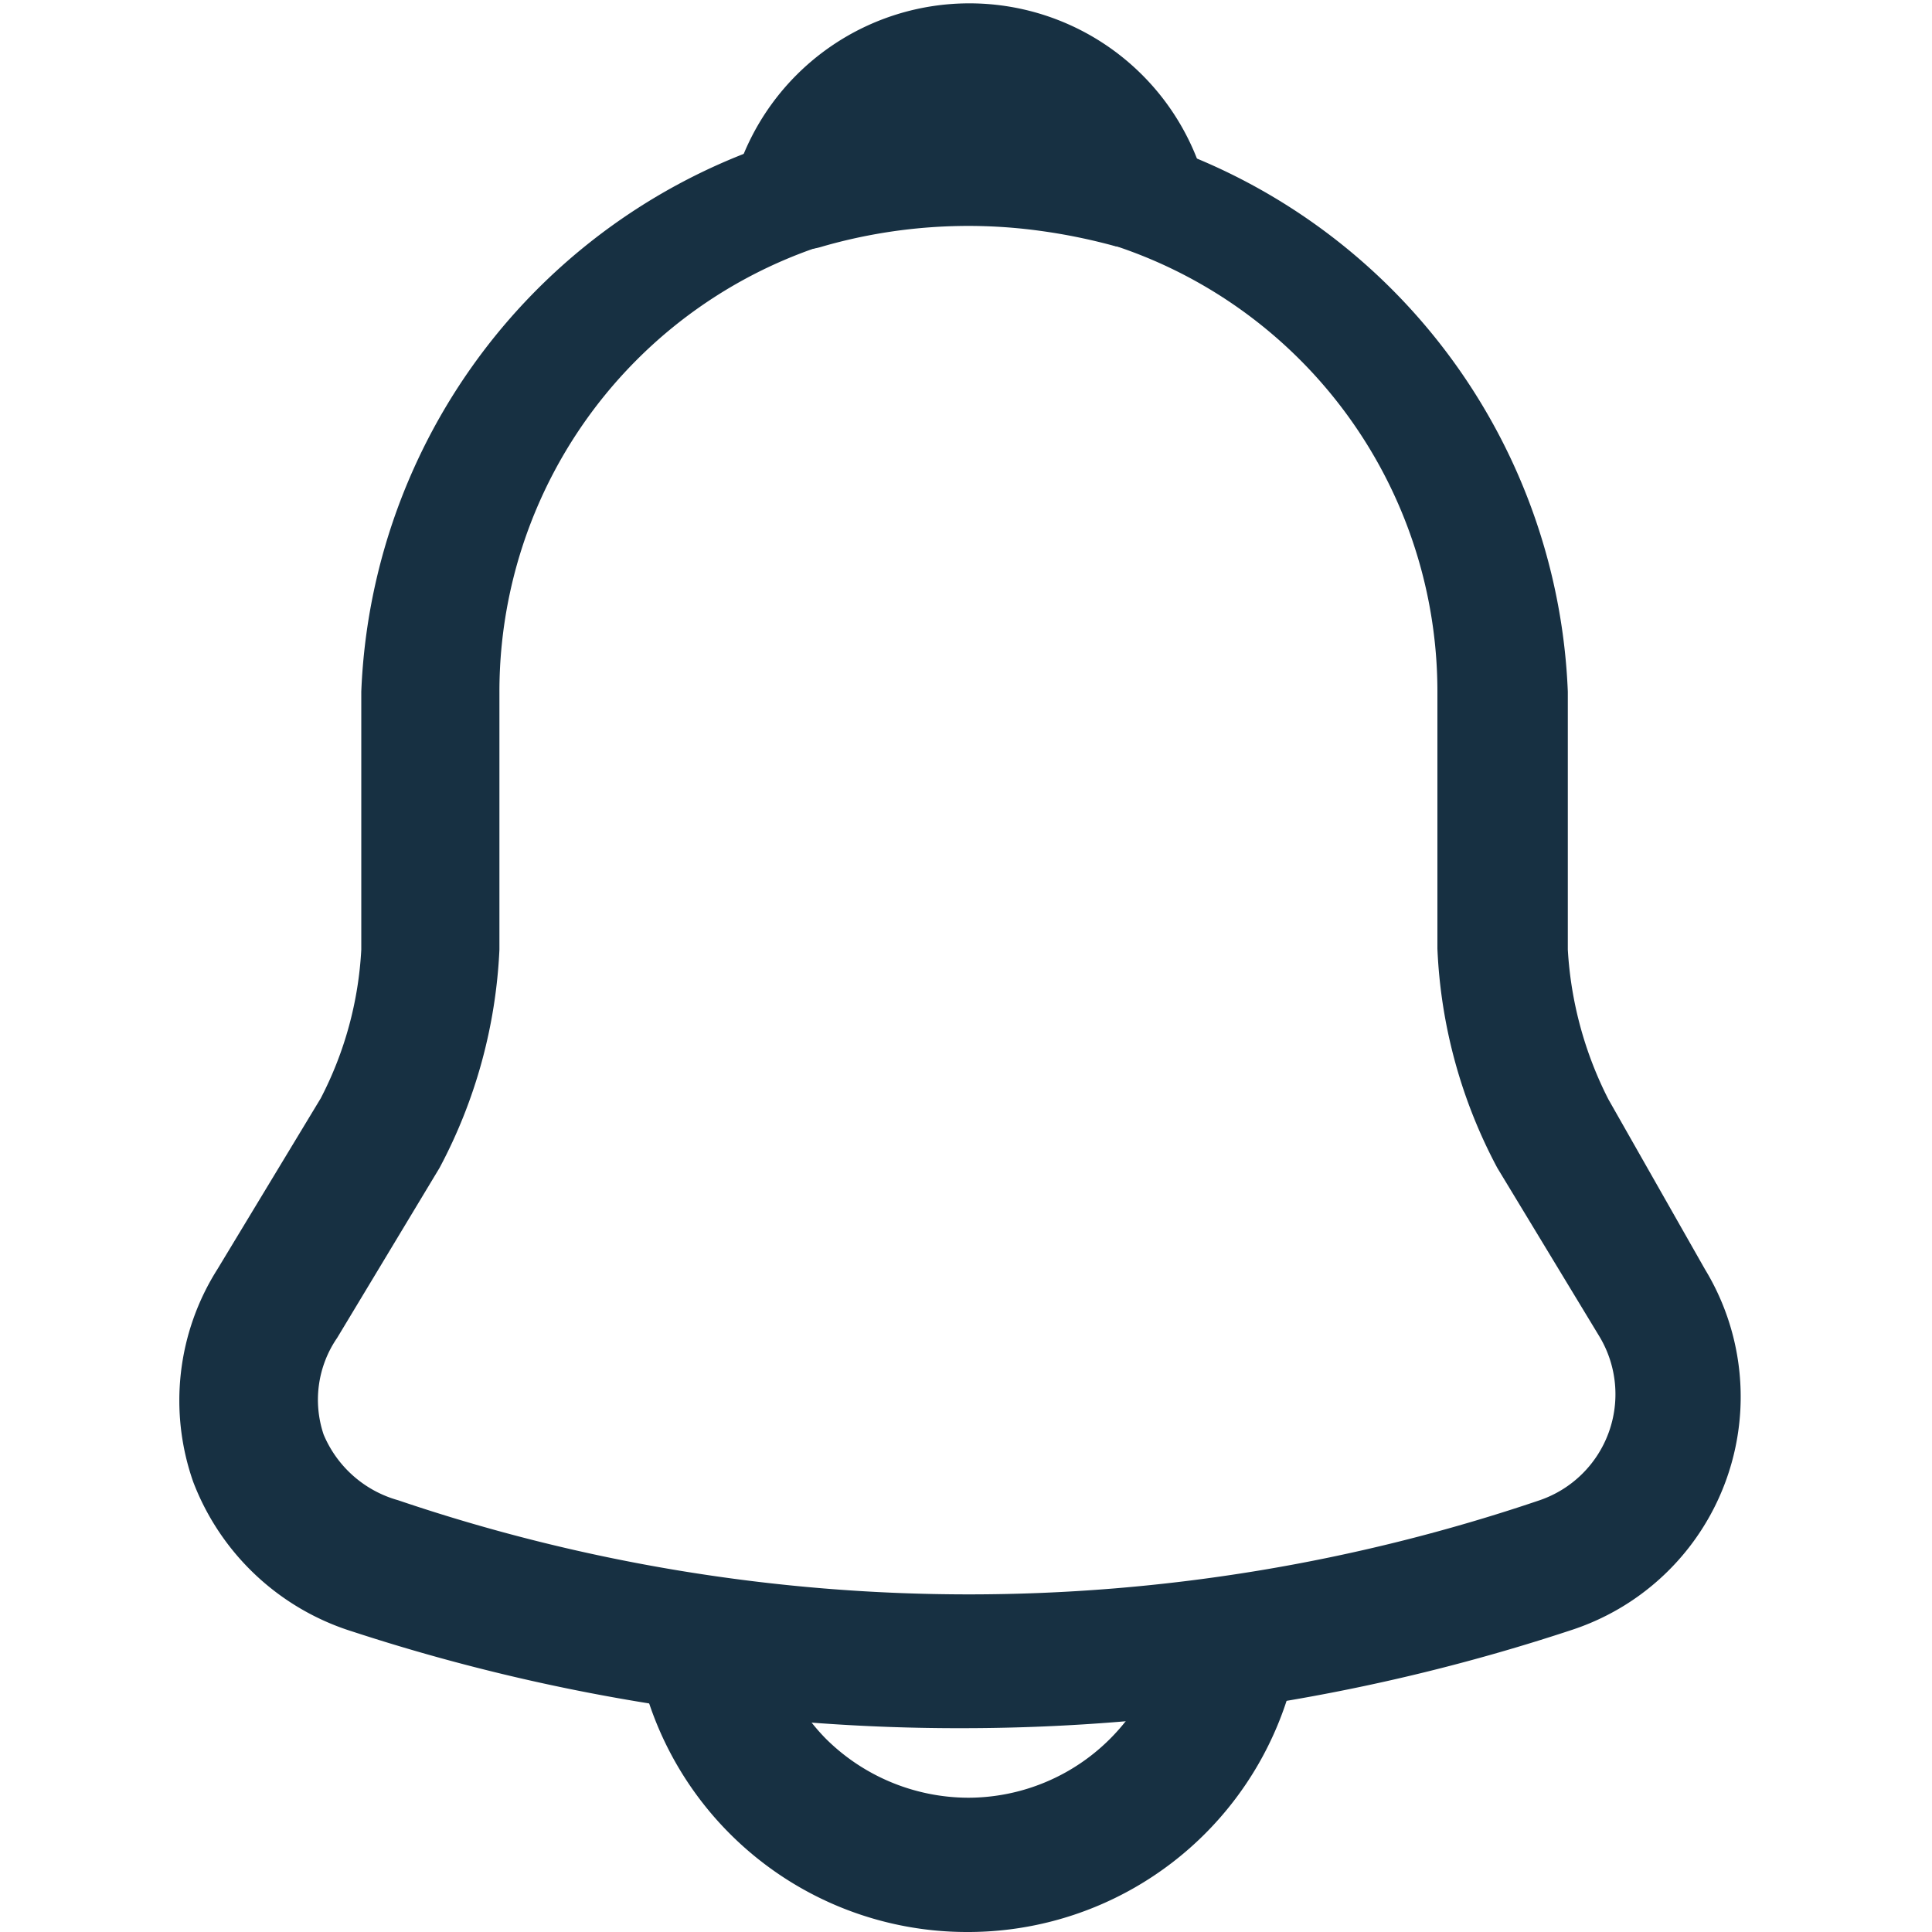
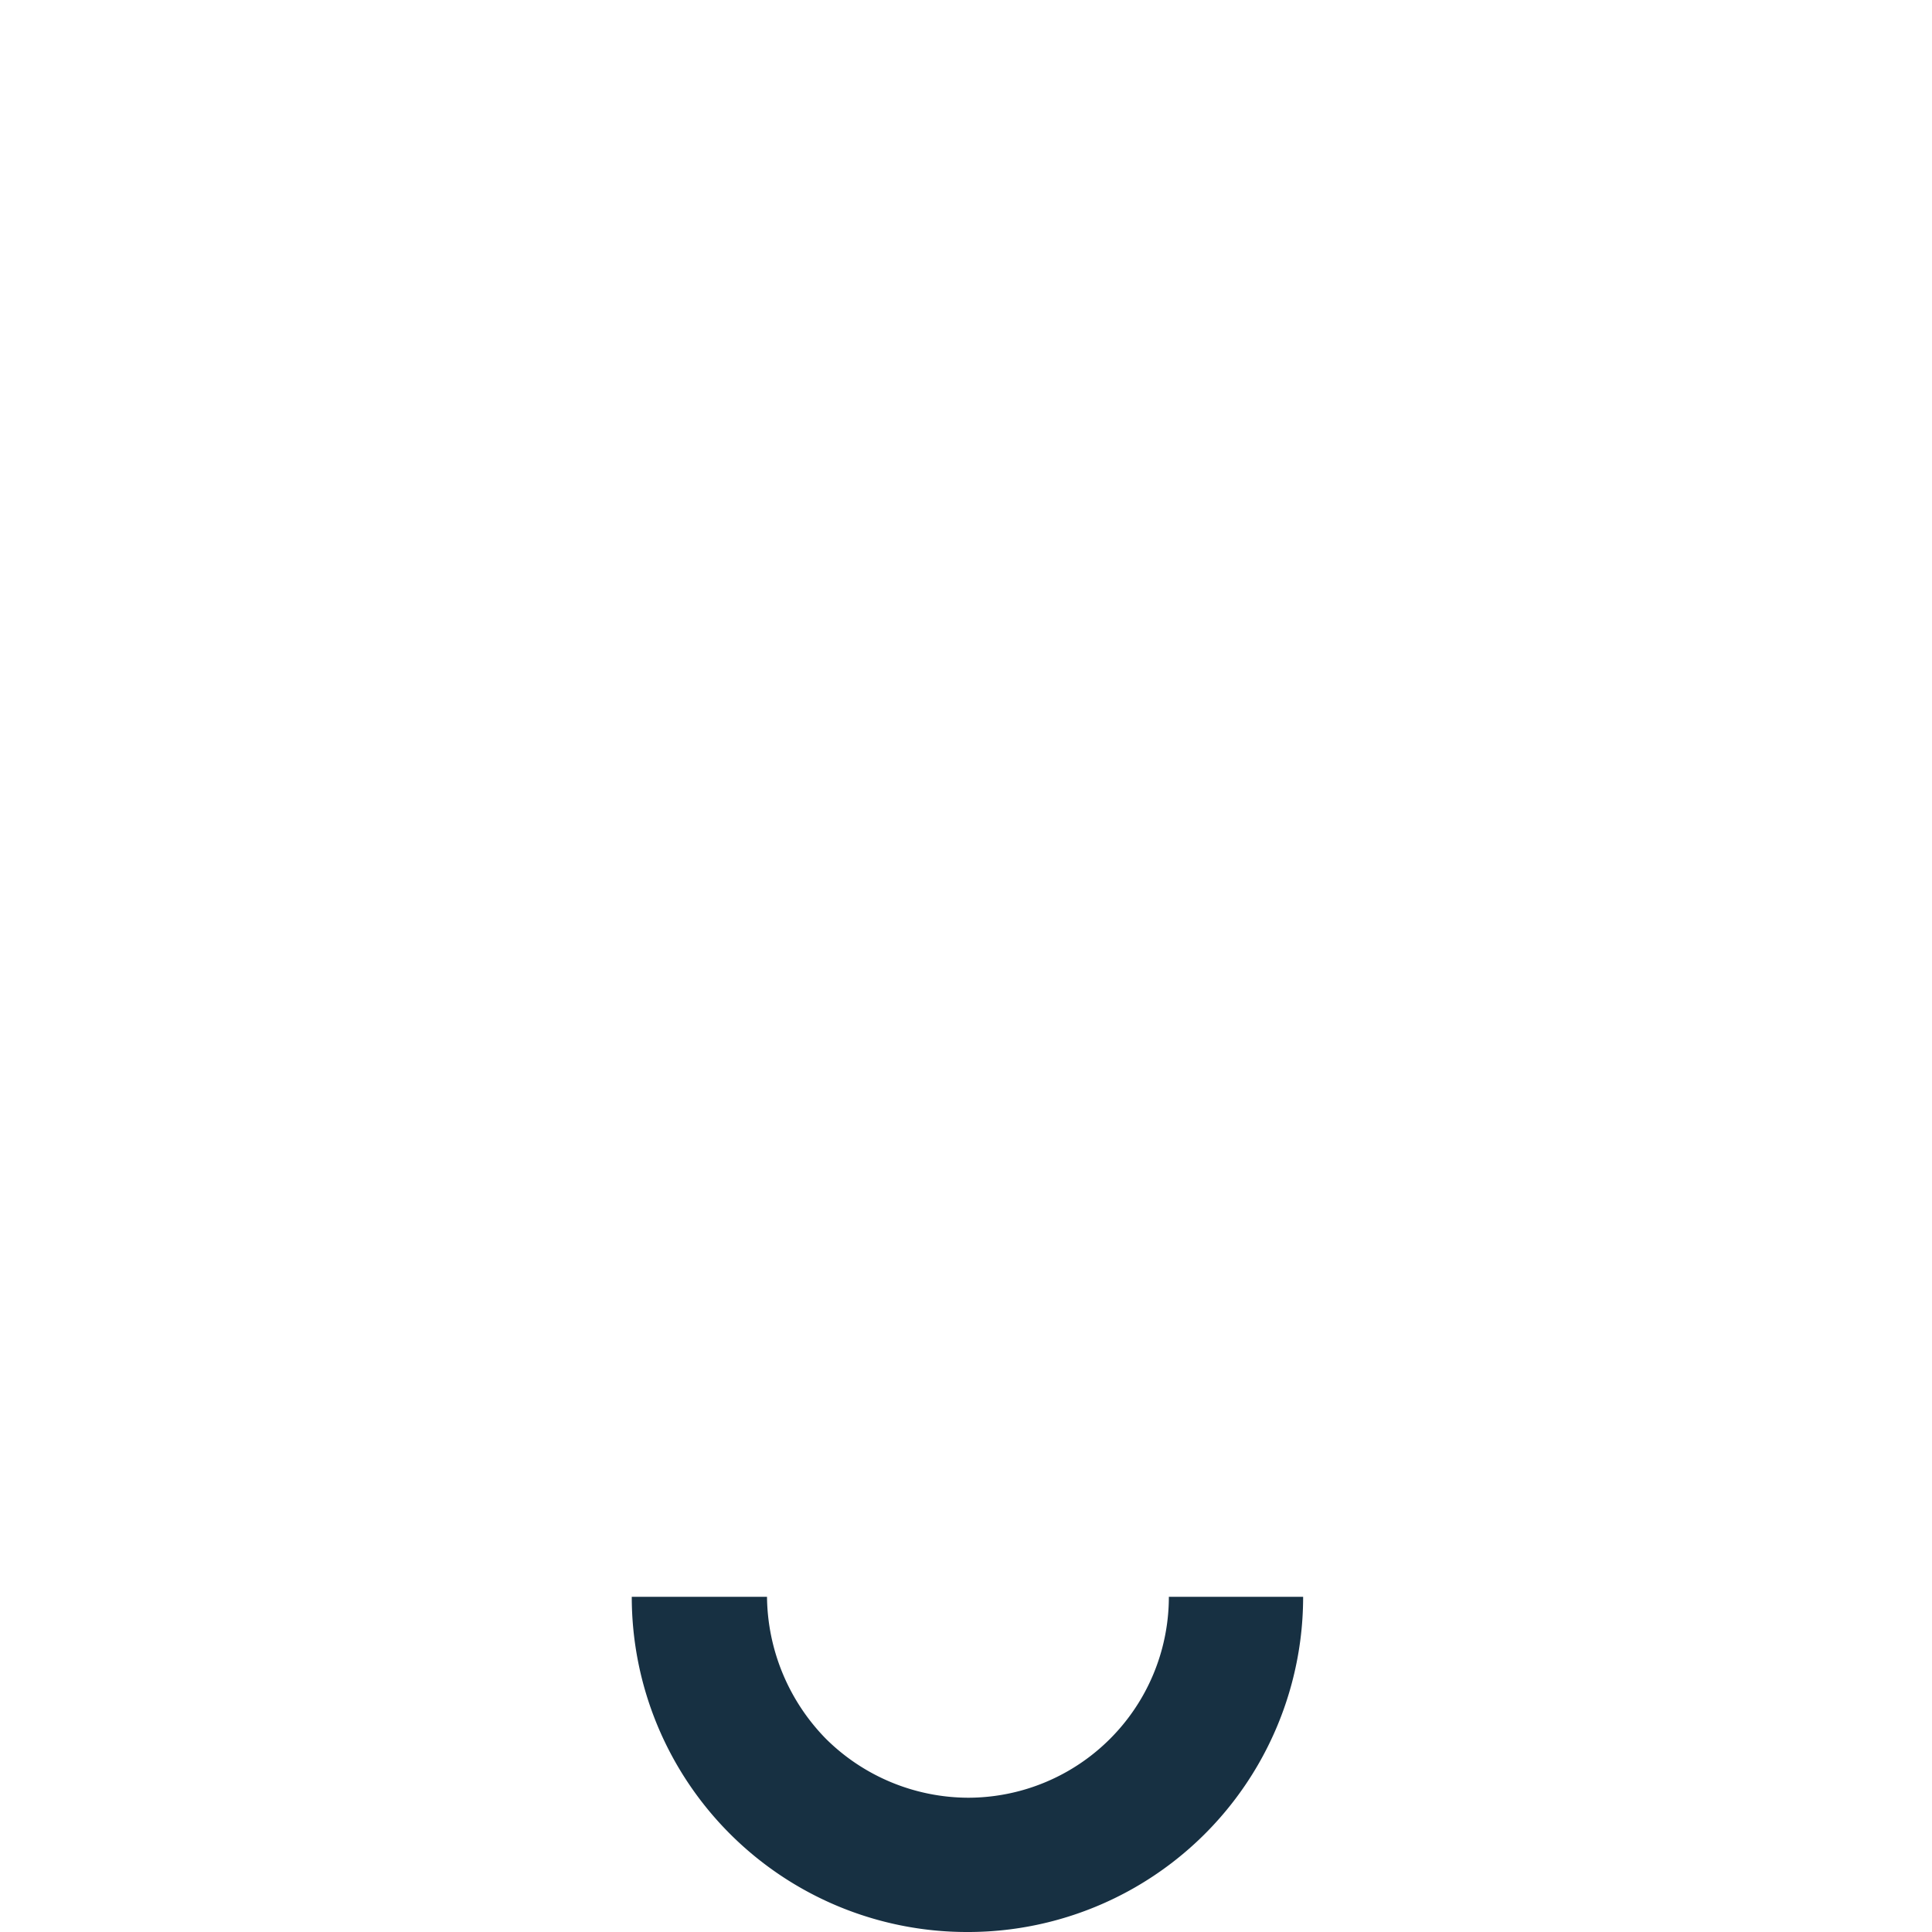
<svg xmlns="http://www.w3.org/2000/svg" id="Layer_1" data-name="Layer 1" viewBox="0 0 20 20">
  <defs>
    <style>.cls-1{fill:#173042;}</style>
  </defs>
-   <path class="cls-1" d="M10,17.89a20.19,20.19,0,0,1-6.35-1A2.59,2.59,0,0,1,2,15.34a2.54,2.54,0,0,1,.25-2.2l1.07-1.77a3.77,3.77,0,0,0,.42-1.54V7.16a6.25,6.25,0,0,1,12.49,0V9.83a3.9,3.9,0,0,0,.42,1.55l1,1.76a2.54,2.54,0,0,1-1.37,3.73A20.1,20.1,0,0,1,10,17.89ZM10,2.3A4.86,4.86,0,0,0,5.17,7.16V9.83a5.31,5.31,0,0,1-.62,2.26L3.49,13.85a1.13,1.13,0,0,0-.14,1,1.18,1.18,0,0,0,.77.68,18.4,18.4,0,0,0,11.82,0,1.16,1.16,0,0,0,.62-1.69L15.5,12.09a5.29,5.29,0,0,1-.62-2.27V7.16A4.86,4.86,0,0,0,10,2.3Z" />
-   <path class="cls-1" d="M11.74,2.55a.63.63,0,0,1-.19,0,6,6,0,0,0-.78-.16,5.46,5.46,0,0,0-2.25.16.69.69,0,0,1-.72-.19.67.67,0,0,1-.12-.72,2.53,2.53,0,0,1,4.71,0,.68.68,0,0,1-.65.94Z" />
  <path class="cls-1" d="M10,20a3.47,3.47,0,0,1-3.46-3.47H7.94A2.13,2.13,0,0,0,8.55,18a2.1,2.1,0,0,0,1.47.61,2.08,2.08,0,0,0,2.08-2.08h1.39A3.47,3.47,0,0,1,10,20Z" />
</svg>